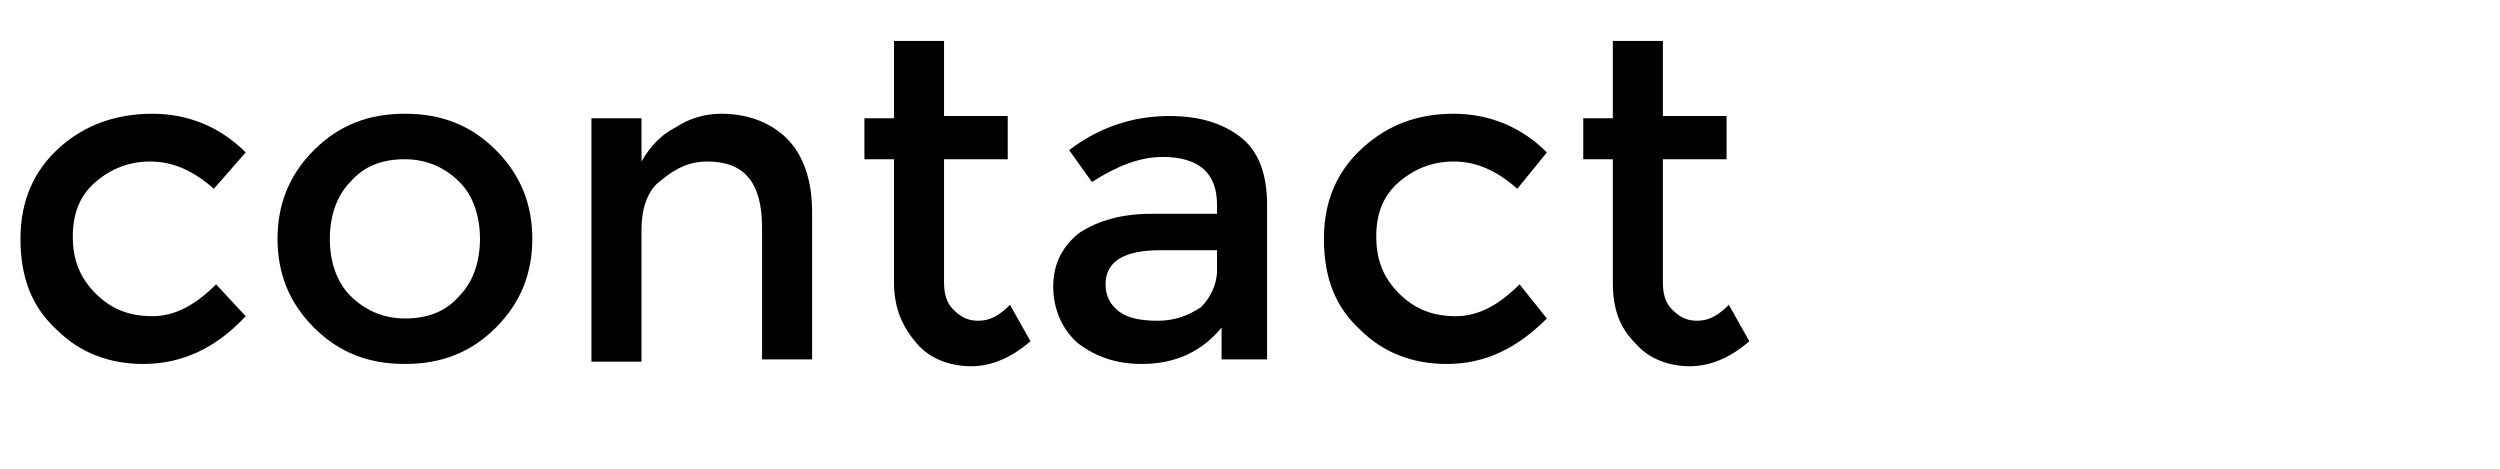
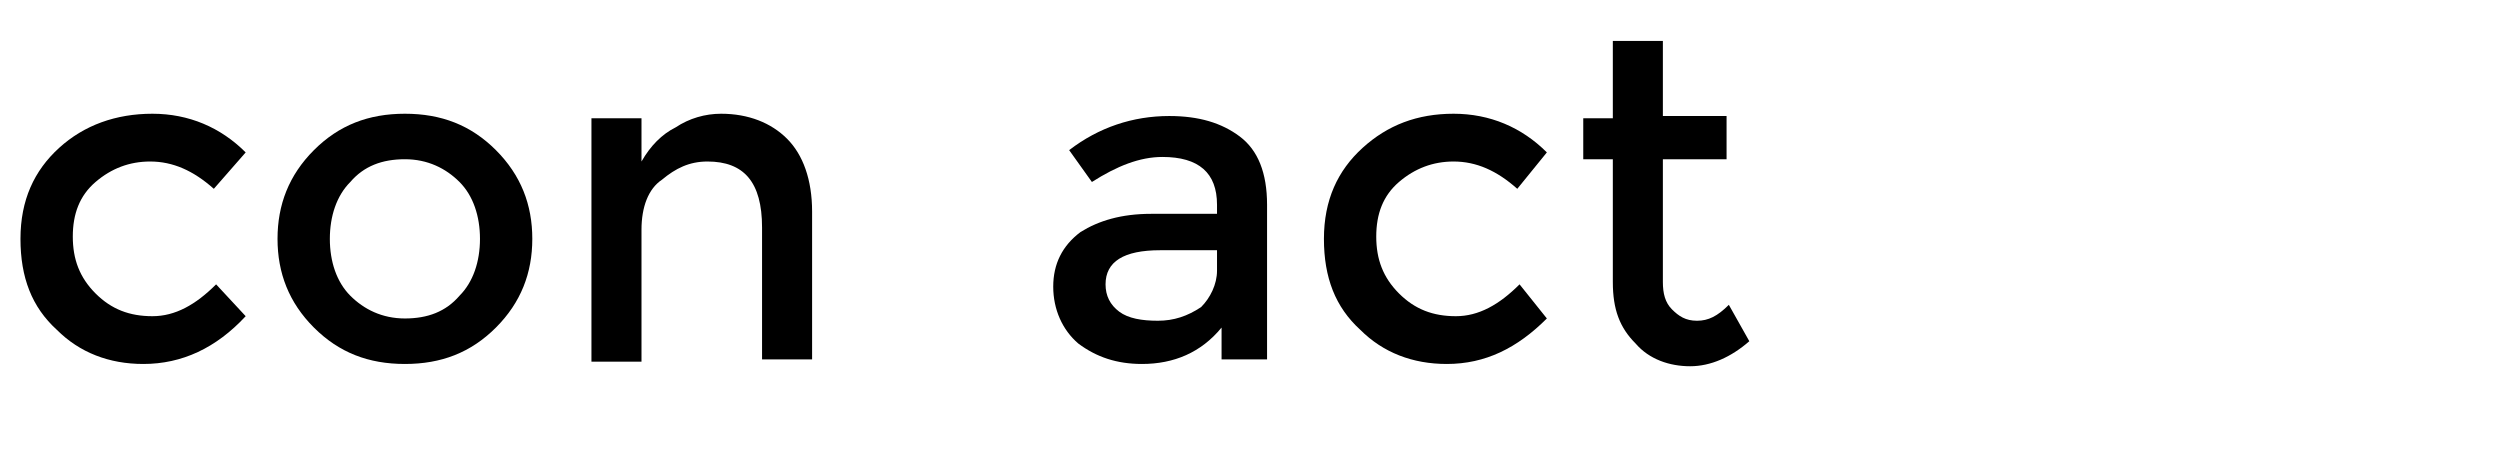
<svg xmlns="http://www.w3.org/2000/svg" version="1.1" id="Layer_1" x="0px" y="0px" width="109.9px" height="20.6px" viewBox="0 0 109.9 20.6" enable-background="new 0 0 109.9 20.6" xml:space="preserve">
  <g>
    <rect y="1" fill="none" width="94.2" height="18.6" />
    <path d="M6.3,16c-1.5,0-2.8-0.5-3.8-1.5c-1.1-1-1.6-2.3-1.6-4s0.6-3,1.7-4S5.1,5,6.7,5c1.6,0,3,0.6,4.1,1.7L9.4,8.3   C8.5,7.5,7.6,7.1,6.6,7.1C5.7,7.1,4.9,7.4,4.2,8c-0.7,0.6-1,1.4-1,2.4c0,1,0.3,1.8,1,2.5c0.7,0.7,1.5,1,2.5,1s1.9-0.5,2.8-1.4   l1.3,1.4C9.5,15.3,8,16,6.3,16z" />
    <path d="M21.8,14.4c-1.1,1.1-2.4,1.6-4,1.6s-2.9-0.5-4-1.6c-1.1-1.1-1.6-2.4-1.6-3.9c0-1.5,0.5-2.8,1.6-3.9c1.1-1.1,2.4-1.6,4-1.6   s2.9,0.5,4,1.6c1.1,1.1,1.6,2.4,1.6,3.9C23.4,12,22.9,13.3,21.8,14.4z M15.4,13c0.6,0.6,1.4,1,2.4,1c1,0,1.8-0.3,2.4-1   c0.6-0.6,0.9-1.5,0.9-2.5c0-1-0.3-1.9-0.9-2.5c-0.6-0.6-1.4-1-2.4-1c-1,0-1.8,0.3-2.4,1c-0.6,0.6-0.9,1.5-0.9,2.5   C14.5,11.5,14.8,12.4,15.4,13z" />
    <path d="M28.2,10.1v5.8H26V5.2h2.2v1.9c0.4-0.7,0.9-1.2,1.5-1.5C30.3,5.2,31,5,31.7,5c1.2,0,2.2,0.4,2.9,1.1   c0.7,0.7,1.1,1.8,1.1,3.2v6.5h-2.2V10c0-2-0.8-2.9-2.4-2.9c-0.8,0-1.4,0.3-2,0.8C28.5,8.3,28.2,9.1,28.2,10.1z" />
-     <path d="M41.5,7v5.4c0,0.5,0.1,0.9,0.4,1.2c0.3,0.3,0.6,0.5,1.1,0.5s0.9-0.2,1.4-0.7l0.9,1.6c-0.8,0.7-1.7,1.1-2.6,1.1   s-1.8-0.3-2.4-1s-1-1.5-1-2.7V7h-1.3V5.2h1.3V1.8h2.2v3.3h2.8V7H41.5z" />
    <path d="M55.7,15.8h-2v-1.4c-0.9,1.1-2.1,1.6-3.5,1.6c-1.1,0-2-0.3-2.8-0.9c-0.7-0.6-1.1-1.5-1.1-2.5c0-1,0.4-1.8,1.2-2.4   c0.8-0.5,1.8-0.8,3.1-0.8h2.9V9c0-1.4-0.8-2.1-2.4-2.1c-1,0-2,0.4-3.1,1.1l-1-1.4c1.3-1,2.8-1.5,4.4-1.5c1.3,0,2.3,0.3,3.1,0.9   c0.8,0.6,1.2,1.6,1.2,3V15.8z M53.5,11.9V11H51c-1.6,0-2.4,0.5-2.4,1.5c0,0.5,0.2,0.9,0.6,1.2c0.4,0.3,1,0.4,1.7,0.4   c0.7,0,1.3-0.2,1.9-0.6C53.2,13.1,53.5,12.5,53.5,11.9z" />
    <path d="M63.6,16c-1.5,0-2.8-0.5-3.8-1.5c-1.1-1-1.6-2.3-1.6-4s0.6-3,1.7-4S62.3,5,63.9,5c1.6,0,3,0.6,4.1,1.7l-1.3,1.6   c-0.9-0.8-1.8-1.2-2.8-1.2c-0.9,0-1.7,0.3-2.4,0.9c-0.7,0.6-1,1.4-1,2.4c0,1,0.3,1.8,1,2.5c0.7,0.7,1.5,1,2.5,1   c1,0,1.9-0.5,2.8-1.4L68,14C66.7,15.3,65.3,16,63.6,16z" />
    <path d="M73.1,7v5.4c0,0.5,0.1,0.9,0.4,1.2c0.3,0.3,0.6,0.5,1.1,0.5c0.5,0,0.9-0.2,1.4-0.7l0.9,1.6c-0.8,0.7-1.7,1.1-2.6,1.1   s-1.8-0.3-2.4-1c-0.7-0.7-1-1.5-1-2.7V7h-1.3V5.2h1.3V1.8h2.2v3.3h2.8V7H73.1z" />
  </g>
  <g>
</g>
  <g>
</g>
  <g>
</g>
  <g>
</g>
  <g>
</g>
  <g>
</g>
</svg>